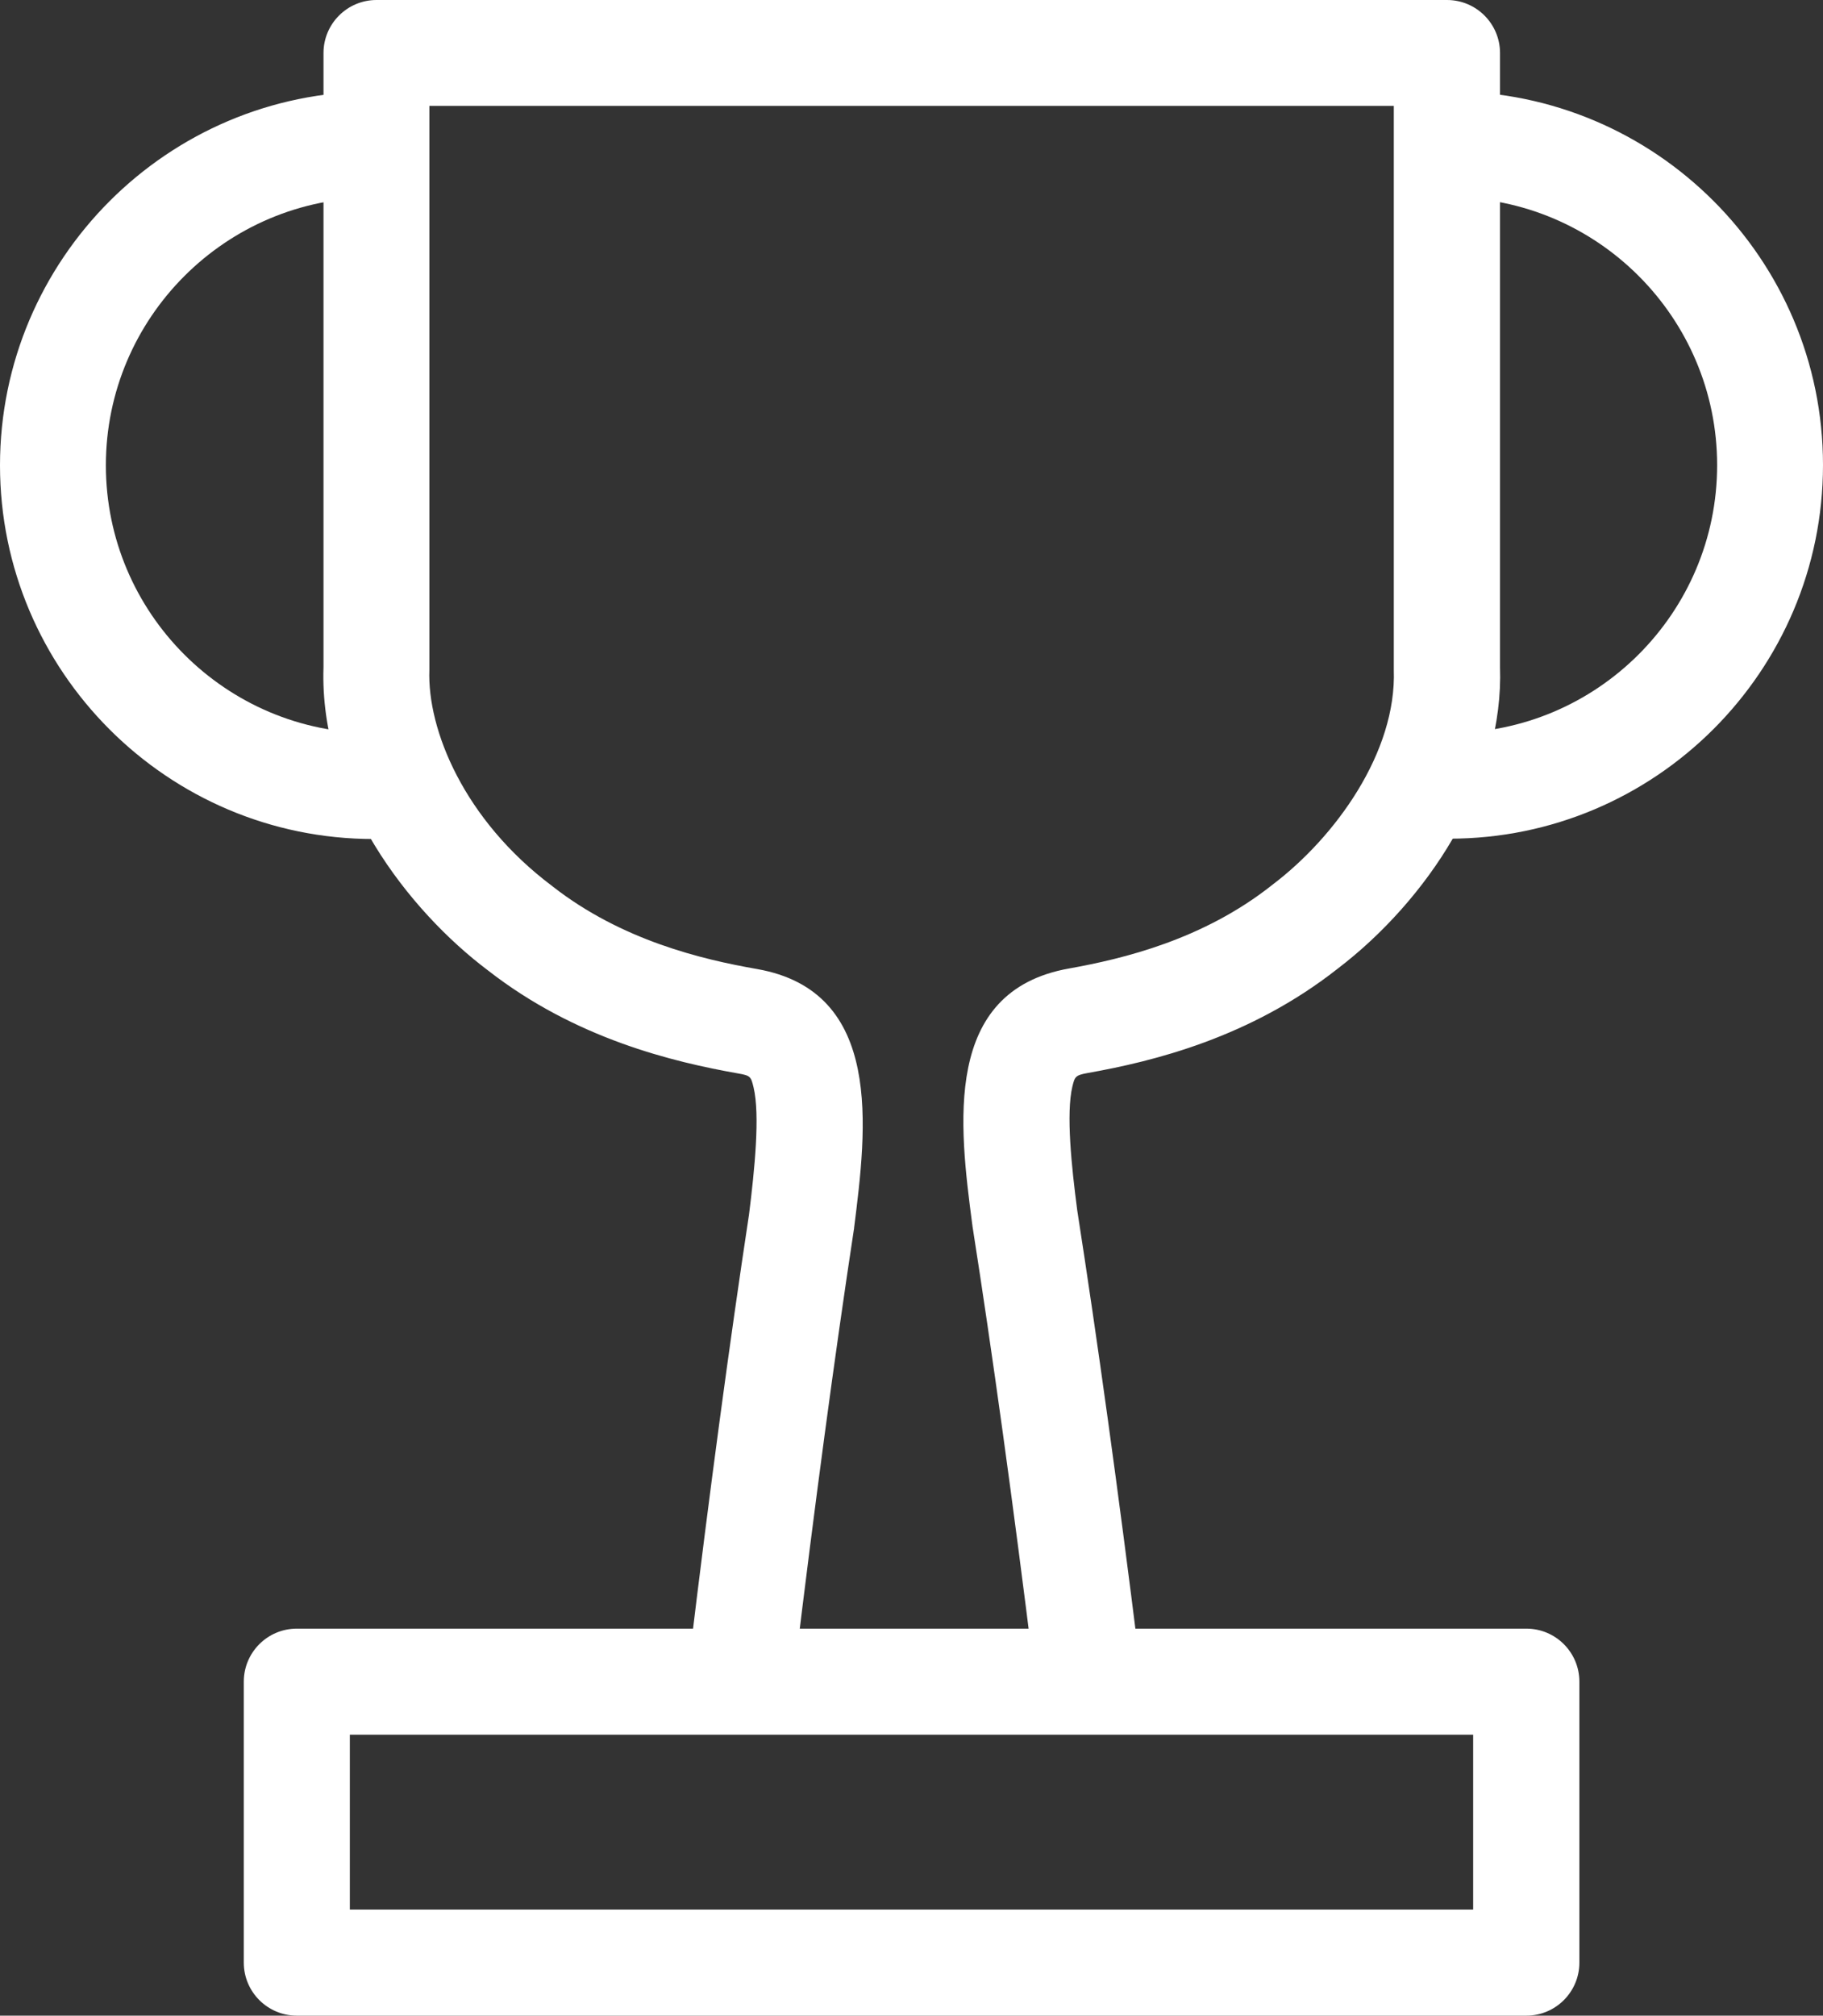
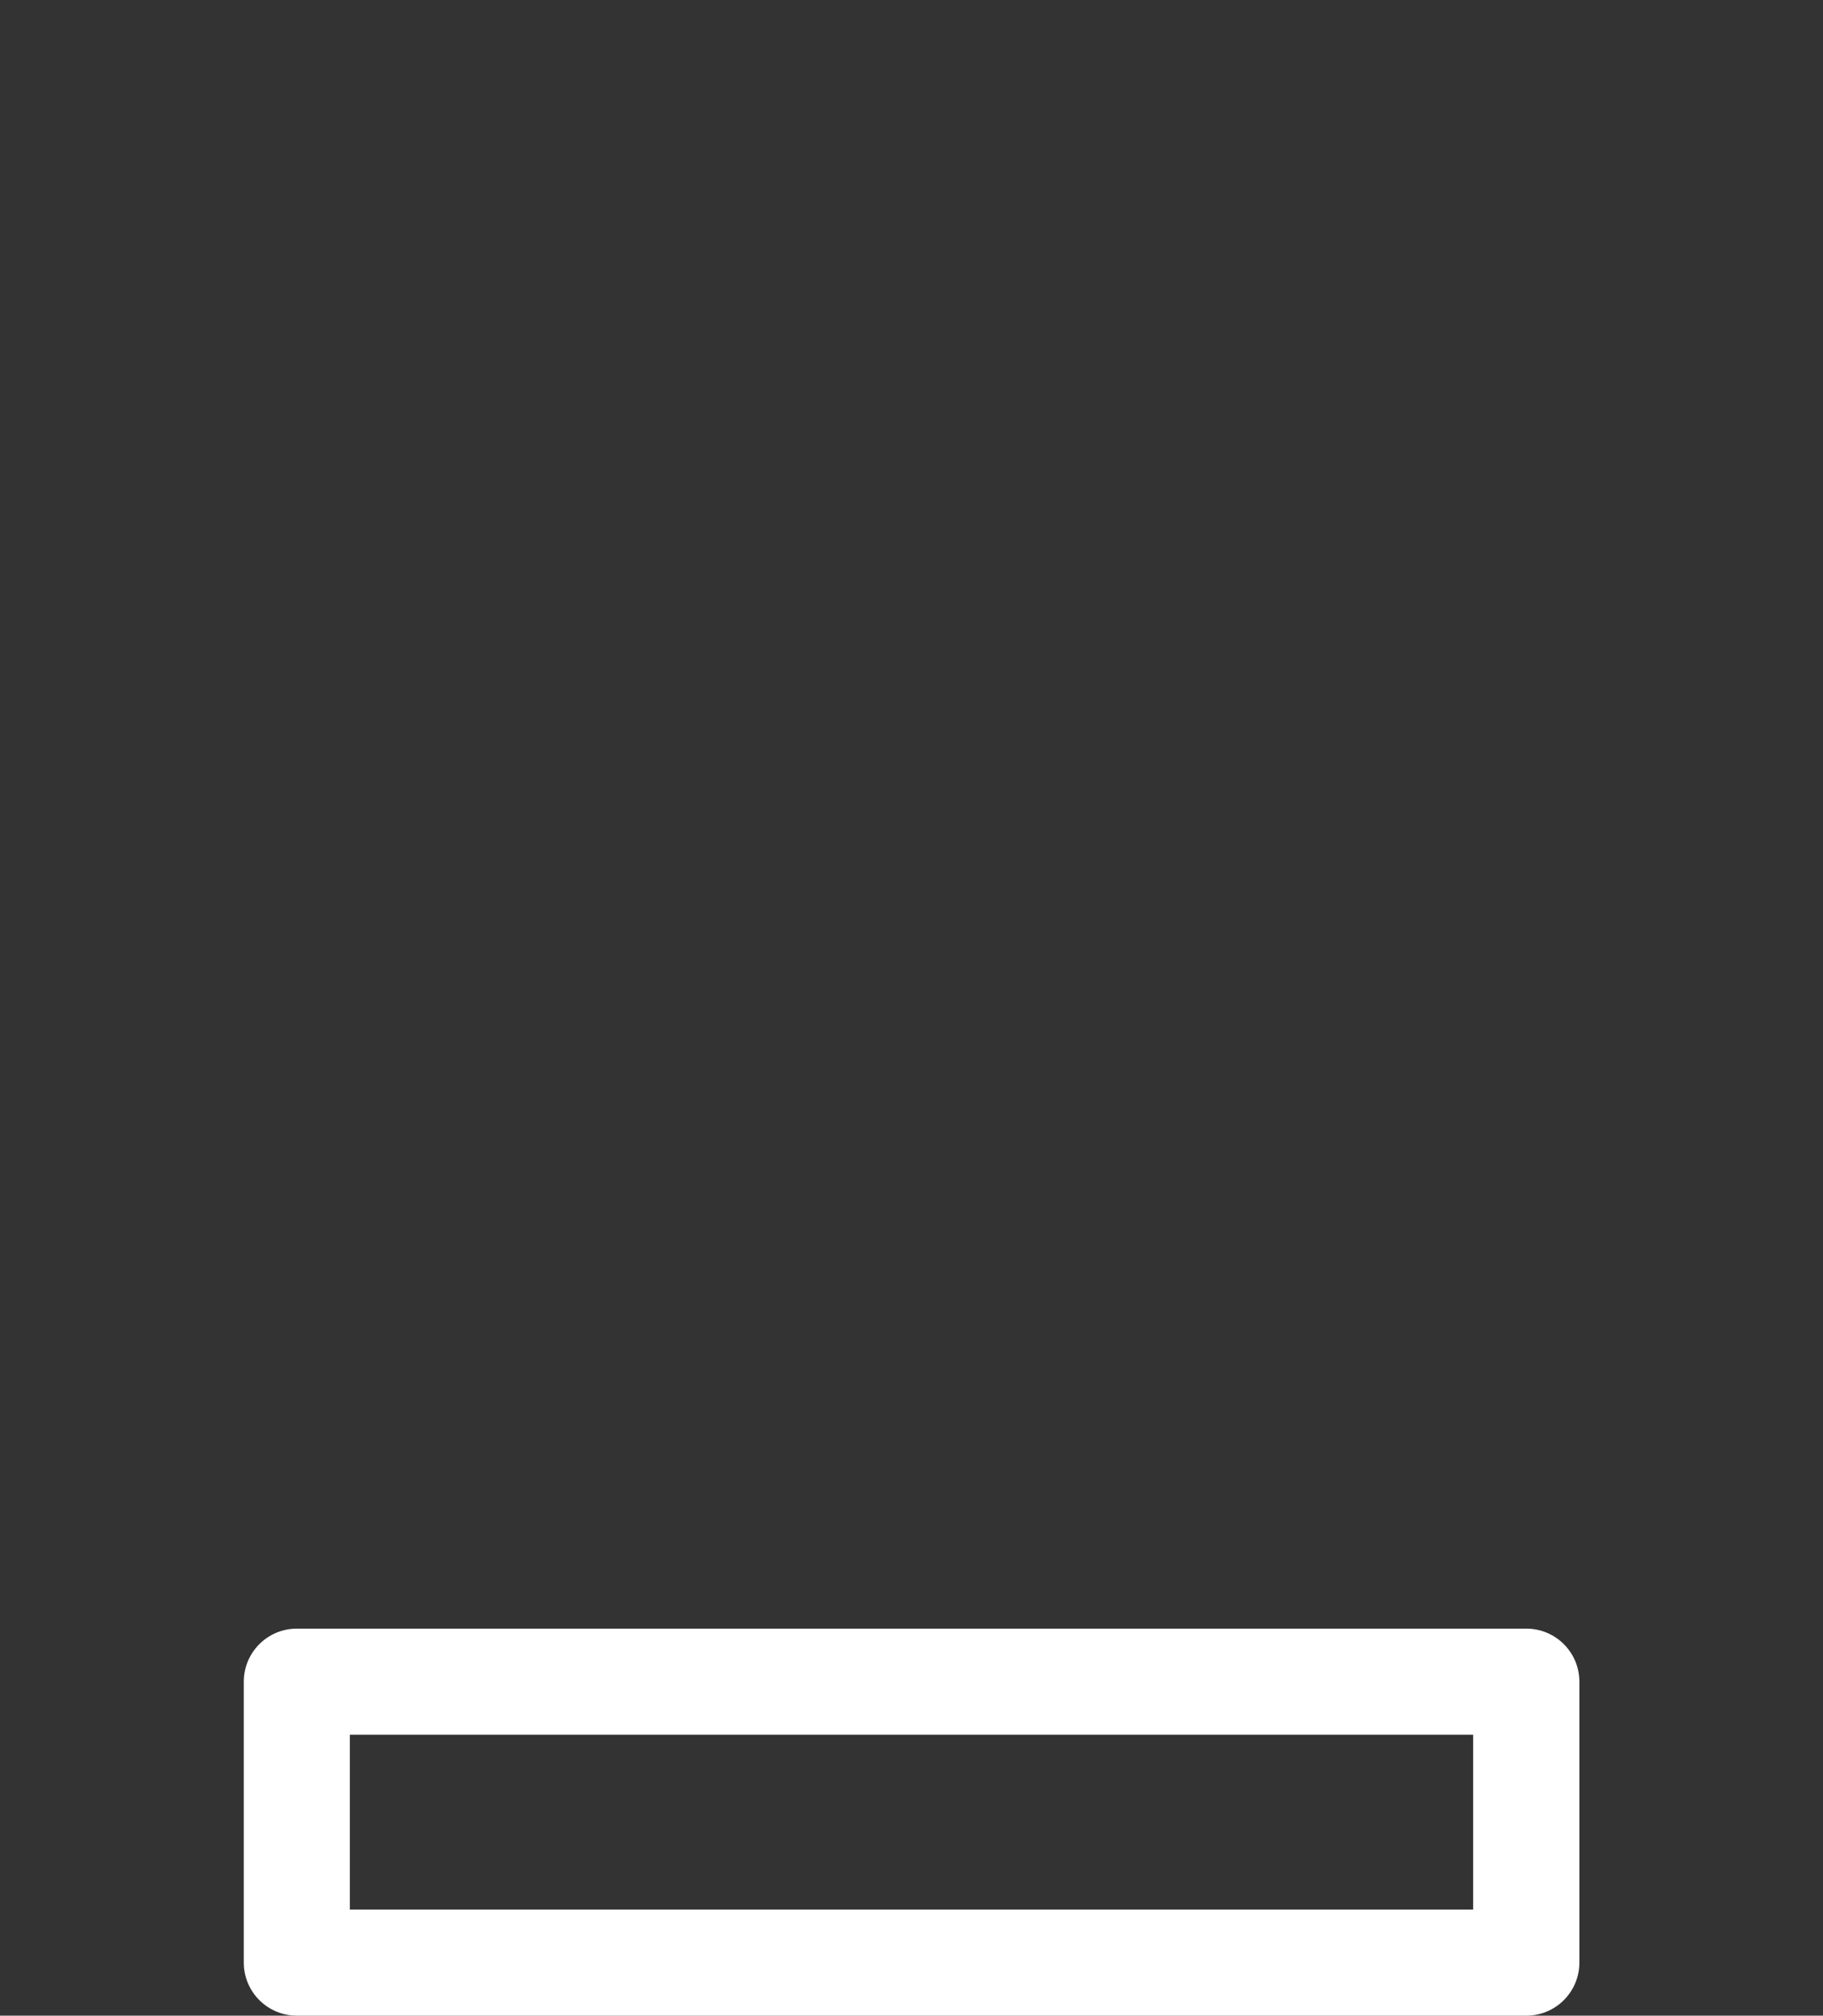
<svg xmlns="http://www.w3.org/2000/svg" id="_レイヤー_2" viewBox="0 0 105.21 116.3">
  <rect x="0" y="0" width="105.21" height="116.3" fill="#333333" stroke="none" />
  <defs>
    <style>.cls-1{fill:#fff;}</style>
  </defs>
  <g id="_レイヤー_2-2">
-     <path class="cls-1" d="m21.56,48.41C9.67,48.41,0,38.73,0,26.85S9.67,5.28,21.56,5.28c1.69,0,3.06,1.37,3.06,3.06s-1.37,3.06-3.06,3.06c-8.52,0-15.45,6.93-15.45,15.45s6.93,15.45,15.45,15.45c1.69,0,3.06,1.37,3.06,3.06s-1.37,3.06-3.06,3.06Z" />
-     <path class="cls-1" d="m83.65,48.41c-1.69,0-3.06-1.37-3.06-3.06s1.37-3.06,3.06-3.06c8.52,0,15.45-6.93,15.45-15.45s-6.93-15.45-15.45-15.45c-1.69,0-3.06-1.37-3.06-3.06s1.37-3.06,3.06-3.06c11.89,0,21.56,9.67,21.56,21.56s-9.67,21.56-21.56,21.56Z" />
    <path class="cls-1" d="m88.08,116.3H17.13c-1.69,0-3.06-1.37-3.06-3.06v-16.21c0-1.69,1.37-3.06,3.06-3.06h70.96c1.69,0,3.06,1.37,3.06,3.06v16.21c0,1.69-1.37,3.06-3.06,3.06Zm-67.9-6.12h64.84v-10.09H20.19v10.09Z" />
-     <path class="cls-1" d="m62.7,99.09c-1.52,0-2.84-1.13-3.03-2.68-1.22-9.82-2.38-18.22-3.55-25.69,0-.03,0-.05-.01-.08-.74-5.68-1.75-13.46,5.59-14.76,3.12-.56,7.73-1.66,11.71-4.81.02-.01.03-.02.05-.04,3.6-2.73,7.15-7.62,6.98-12.39V6.11H24.78v32.54c-.13,3.46,2.01,8.66,7.07,12.46.02.01.03.02.05.04,3.98,3.11,8.63,4.21,11.78,4.76,7.33,1.28,6.34,9.18,5.61,14.95,0,.03,0,.05-.01.08-1.11,7.29-2.26,15.86-3.42,25.46-.2,1.68-1.73,2.87-3.4,2.67-1.68-.2-2.87-1.73-2.67-3.4,1.18-9.78,2.31-18.16,3.44-25.61.32-2.57.64-5.72.26-7.32-.15-.62-.18-.68-.87-.8-3.79-.67-9.41-2.01-14.46-5.95-4.55-3.42-9.75-10.04-9.49-17.51V3.06c0-1.69,1.37-3.06,3.06-3.06h61.78c1.69,0,3.06,1.37,3.06,3.06v35.43c.11,3.24-.84,6.67-2.74,9.92-1.64,2.82-4,5.48-6.64,7.49-5.06,3.98-10.64,5.34-14.41,6.01-.73.13-.75.22-.89.78-.37,1.56-.05,4.62.28,7.14,1.17,7.52,2.34,15.97,3.57,25.84.21,1.68-.98,3.2-2.66,3.41-.13.02-.26.02-.38.02h0Z" />
  </g>
</svg>